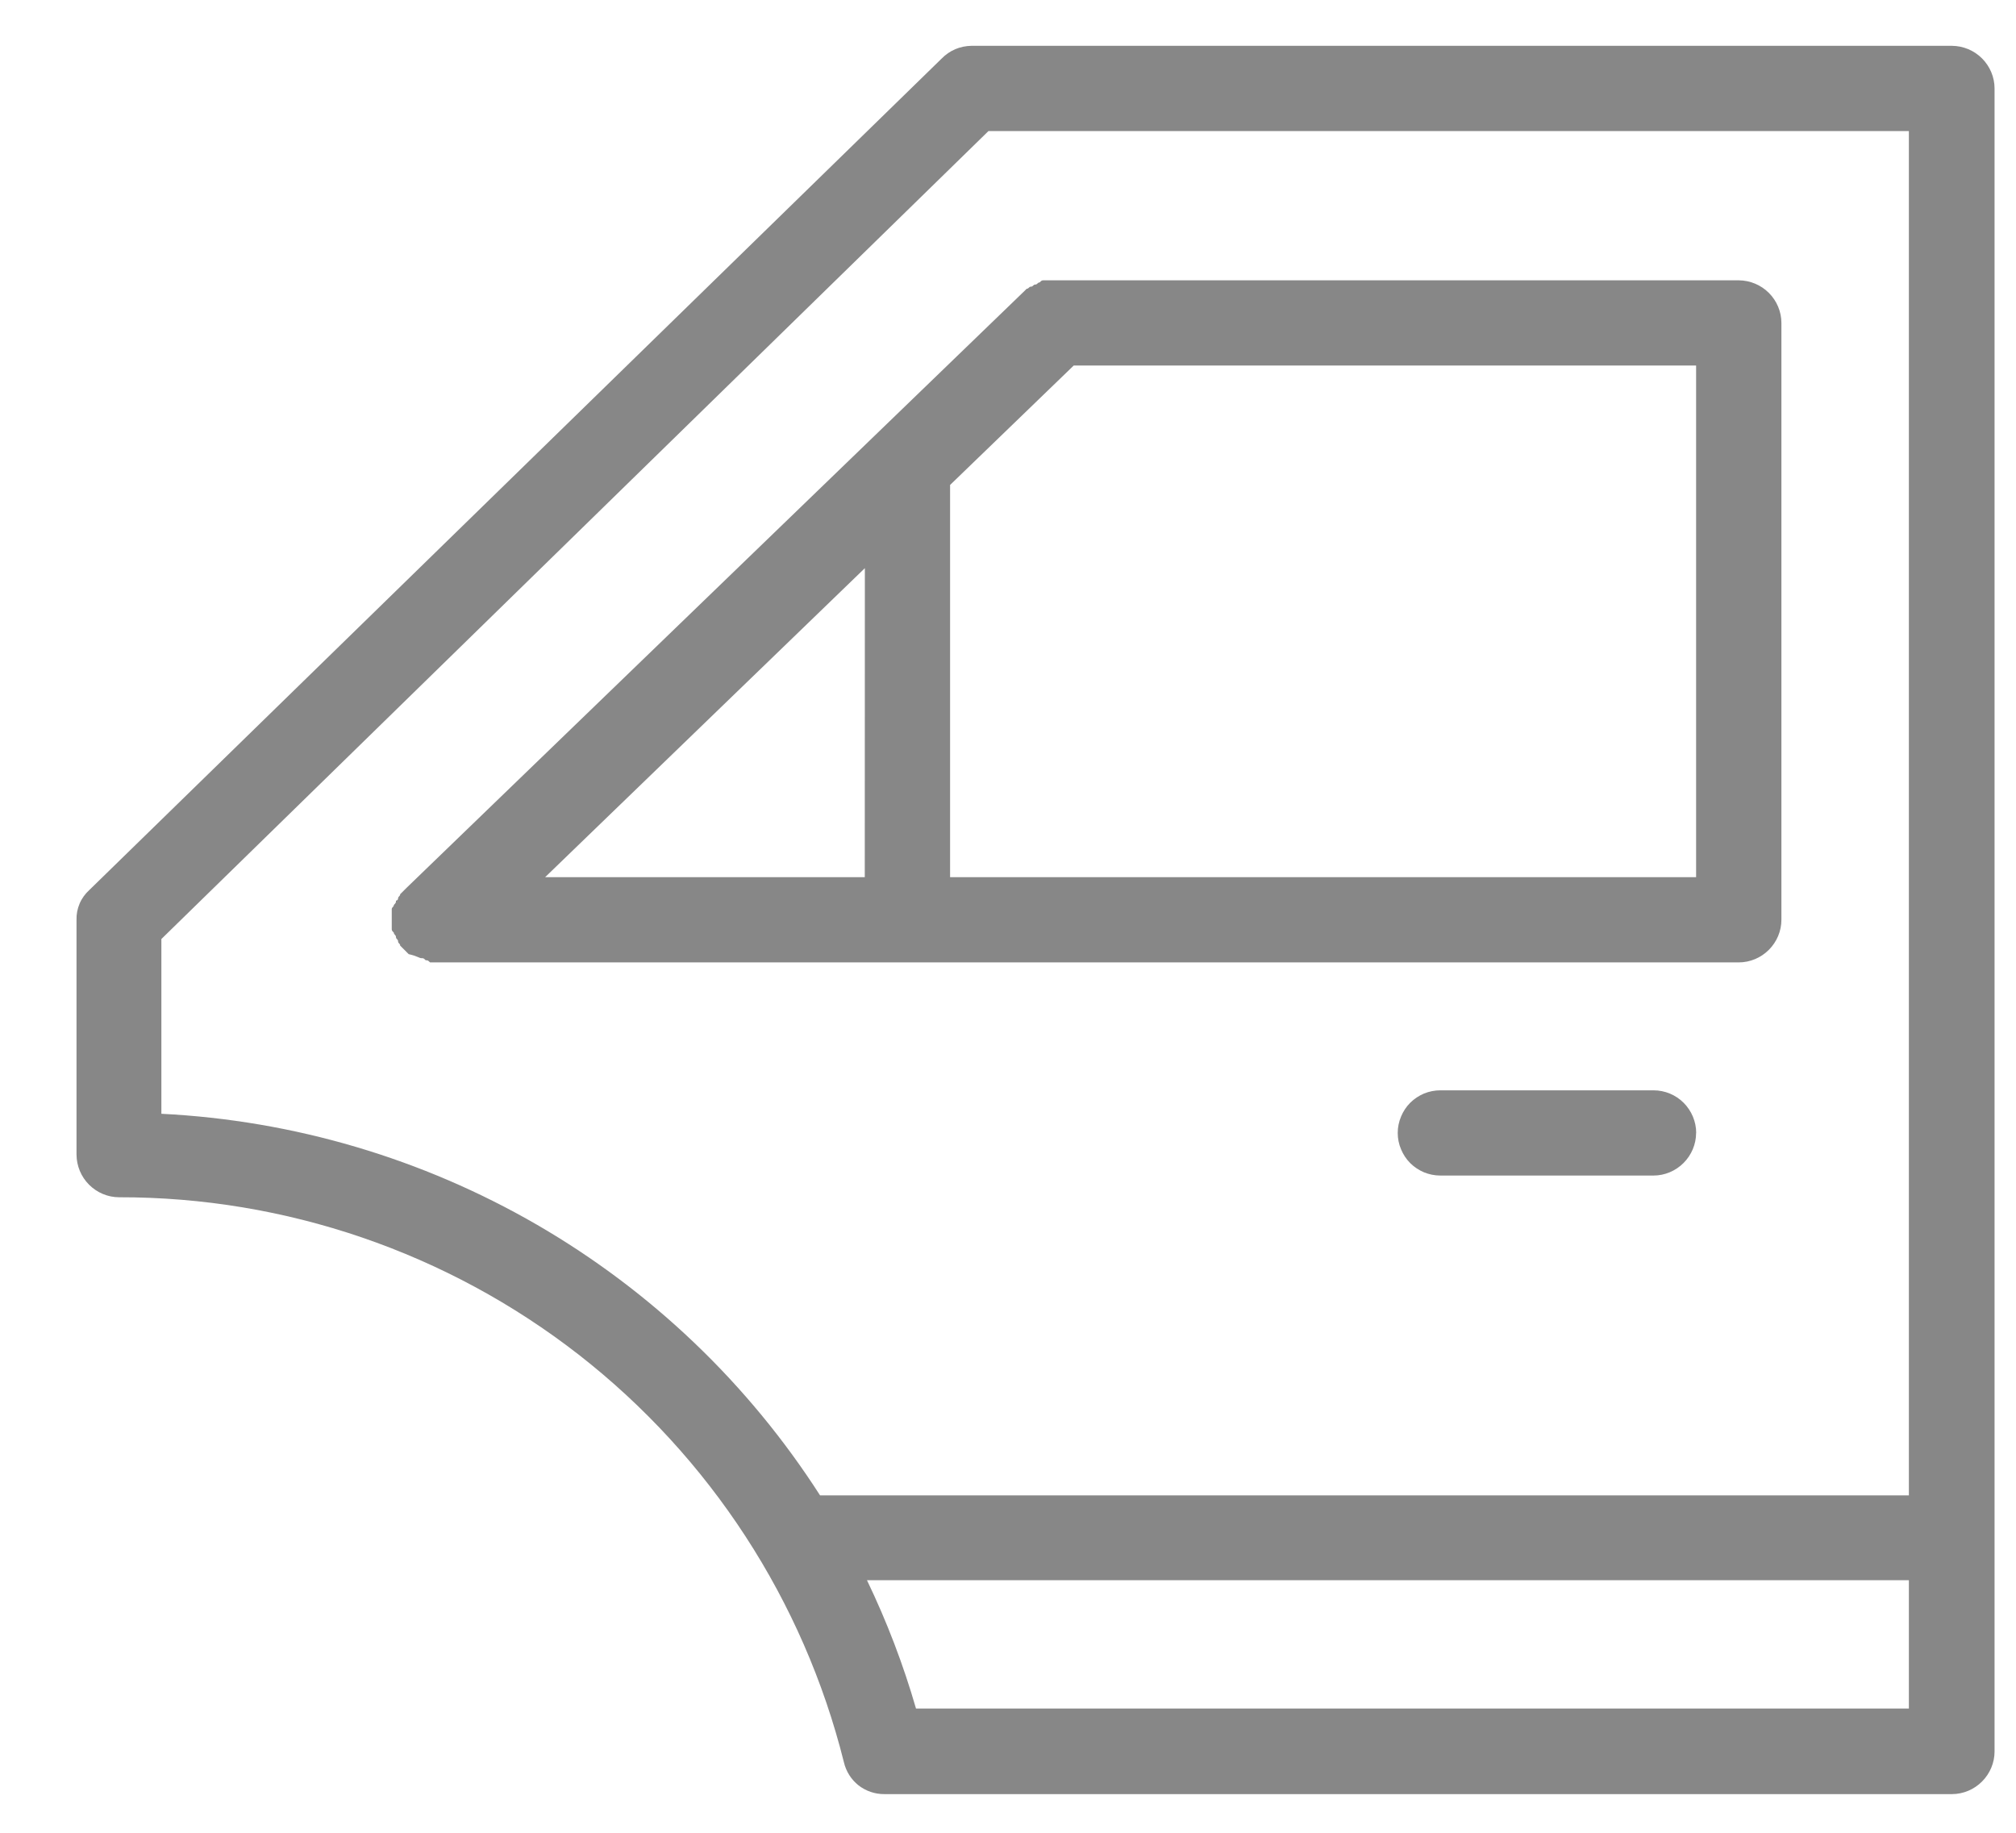
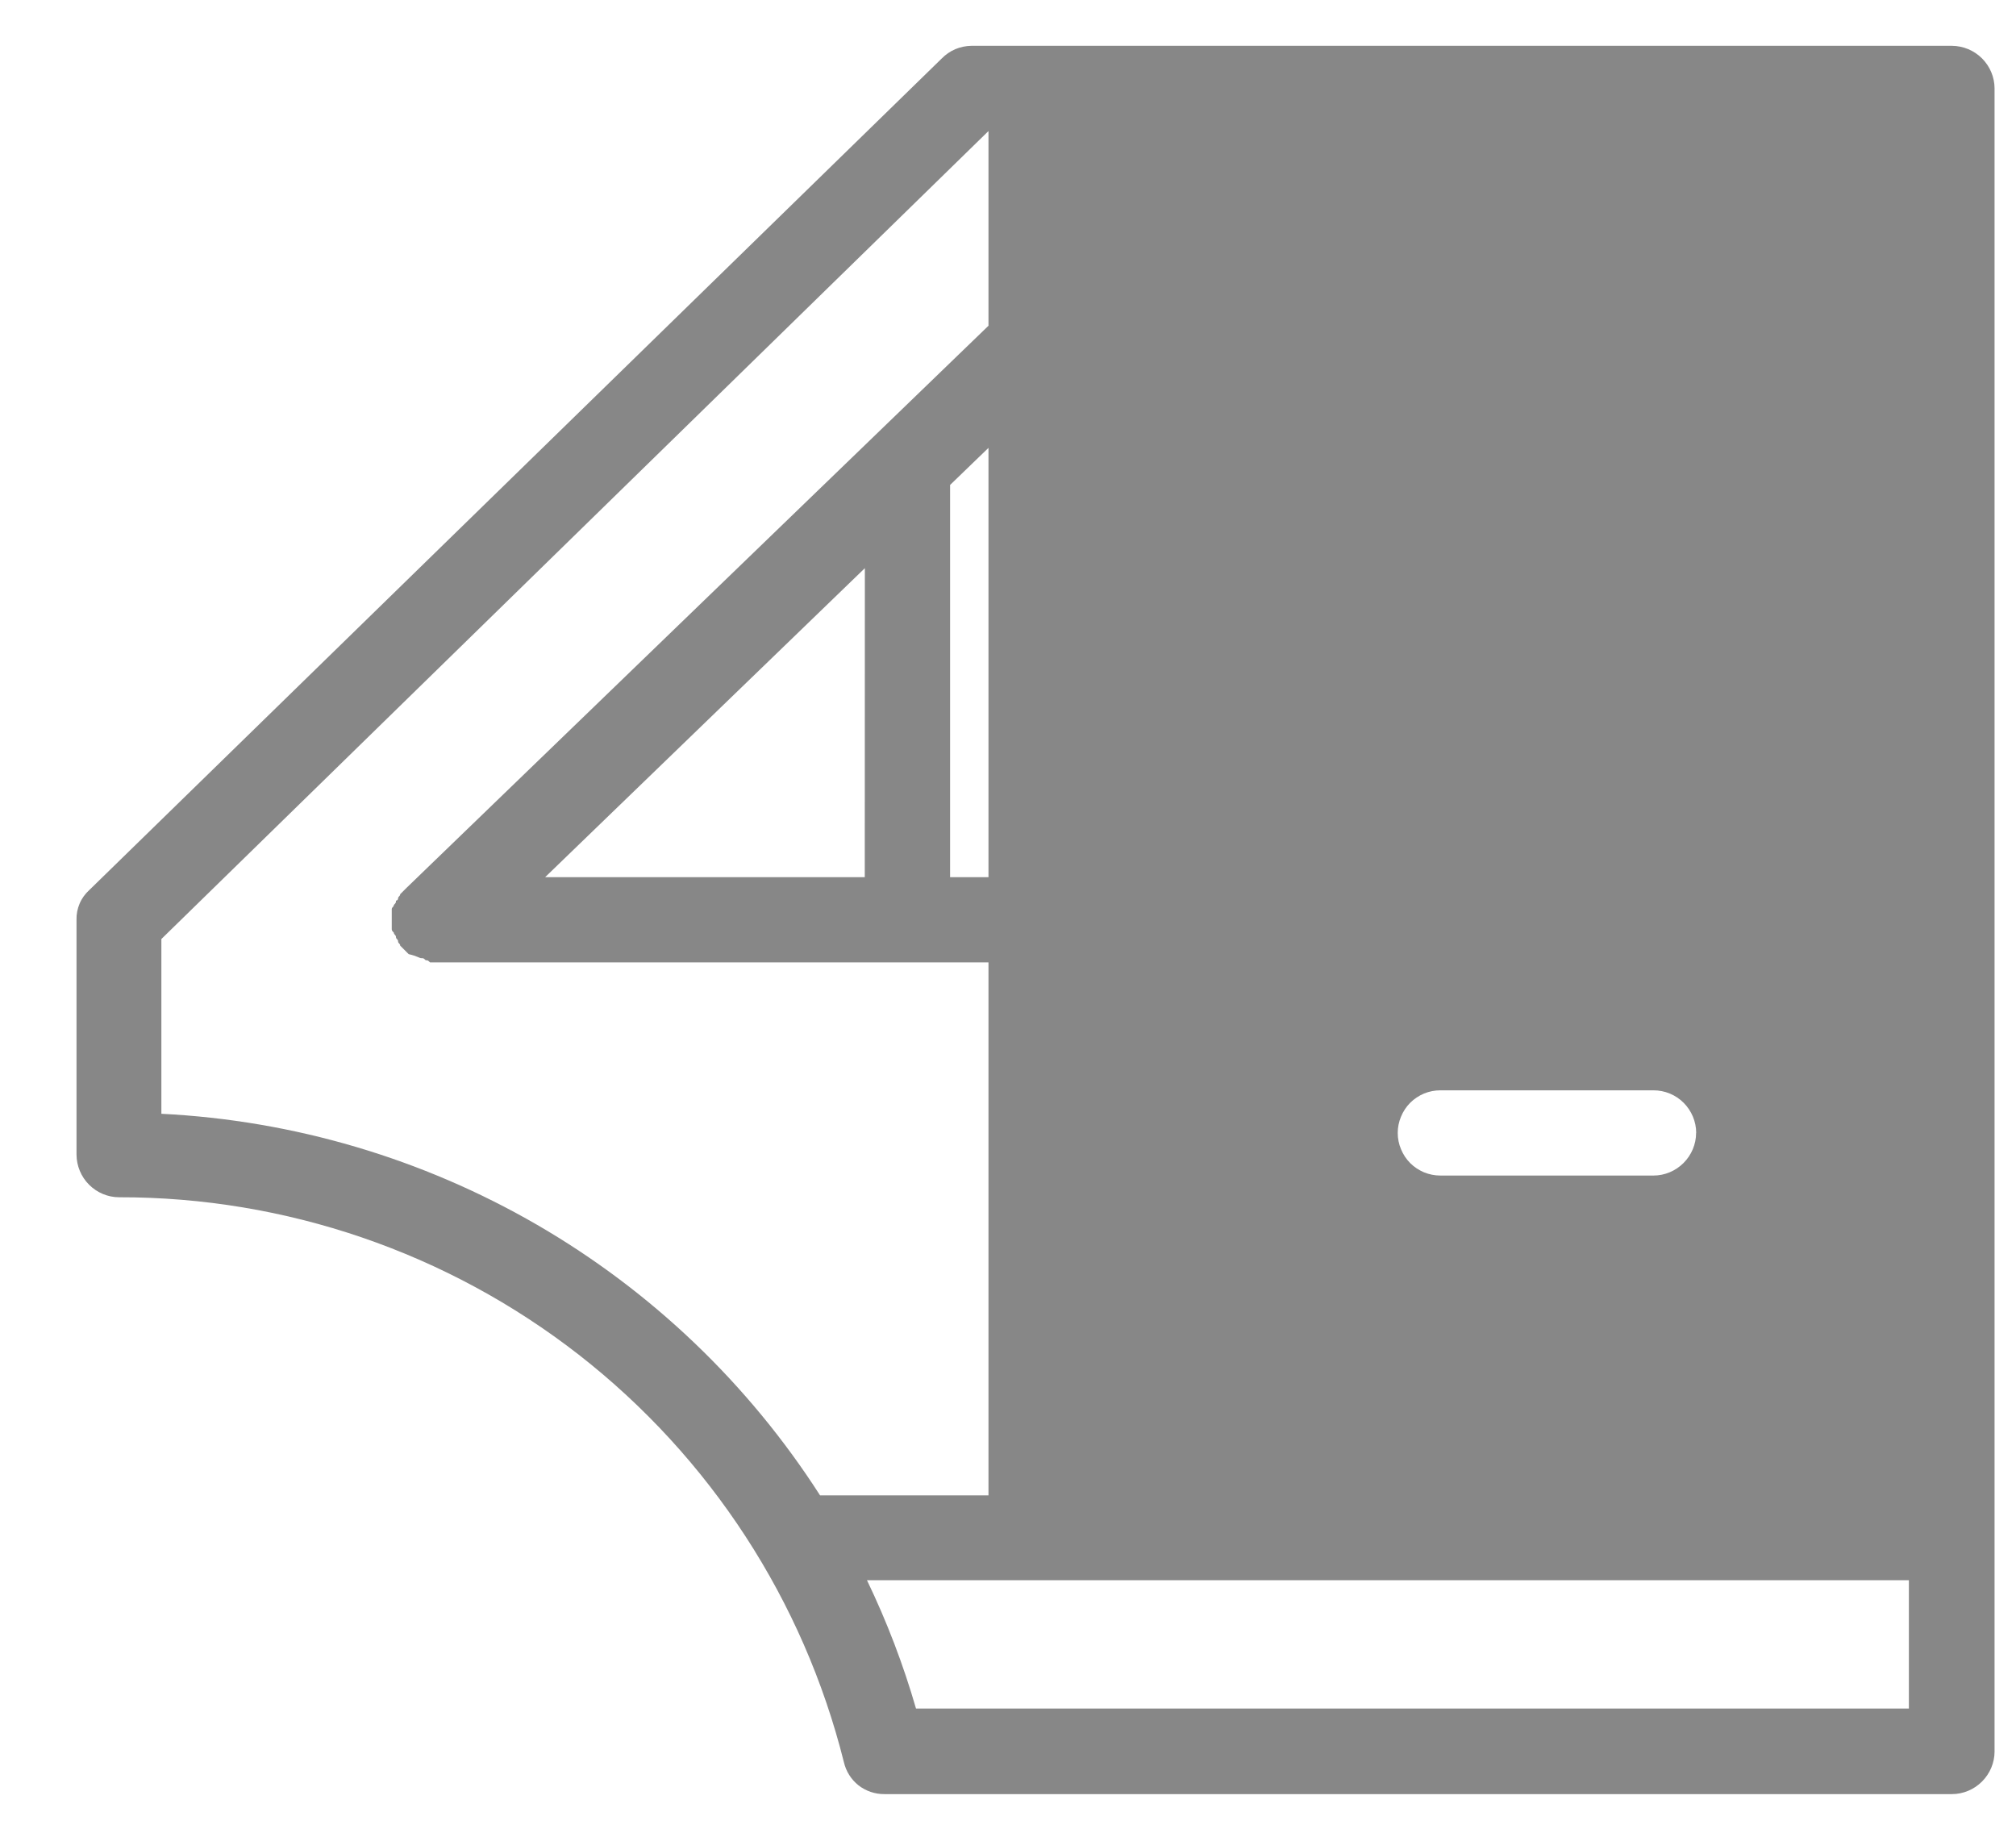
<svg xmlns="http://www.w3.org/2000/svg" width="22" height="20" viewBox="0 0 22 20" fill="none">
-   <path d="M4.599 10.456C4.622 10.456 4.622 10.456 4.646 10.479C4.669 10.479 4.669 10.479 4.693 10.502H18.975C19.098 10.502 19.216 10.452 19.303 10.365C19.39 10.278 19.44 10.16 19.44 10.037V3.524C19.44 3.401 19.39 3.283 19.303 3.196C19.216 3.109 19.098 3.06 18.975 3.059H11.392C11.369 3.059 11.369 3.059 11.345 3.082C11.322 3.082 11.322 3.105 11.298 3.105C11.274 3.105 11.275 3.128 11.251 3.128C11.227 3.128 11.228 3.151 11.204 3.151L11.181 3.174L4.437 9.688L4.39 9.735L4.367 9.758C4.367 9.781 4.344 9.781 4.344 9.805C4.344 9.811 4.342 9.817 4.337 9.821C4.333 9.826 4.327 9.828 4.321 9.828C4.321 9.851 4.321 9.851 4.298 9.875C4.298 9.898 4.275 9.898 4.275 9.922V10.131C4.275 10.154 4.275 10.154 4.298 10.178C4.298 10.201 4.321 10.201 4.321 10.225C4.321 10.249 4.344 10.248 4.344 10.272C4.344 10.296 4.367 10.295 4.367 10.319L4.39 10.342L4.437 10.389L4.46 10.412C4.553 10.433 4.576 10.456 4.599 10.456ZM11.717 3.989H18.509V9.572H10.368V5.292L11.717 3.989ZM9.437 9.572H5.949L9.438 6.2L9.437 9.572ZM18.509 12.363C18.509 12.486 18.459 12.604 18.372 12.691C18.285 12.778 18.167 12.828 18.044 12.828H15.718C15.657 12.828 15.597 12.816 15.54 12.793C15.484 12.769 15.432 12.735 15.389 12.692C15.346 12.649 15.312 12.597 15.289 12.541C15.265 12.485 15.253 12.424 15.253 12.363C15.253 12.302 15.265 12.242 15.289 12.185C15.312 12.129 15.346 12.077 15.389 12.034C15.432 11.991 15.484 11.957 15.54 11.933C15.597 11.91 15.657 11.898 15.718 11.898H18.044C18.168 11.898 18.286 11.947 18.373 12.034C18.46 12.121 18.51 12.24 18.51 12.363H18.509ZM21.301 0.5H10.601C10.54 0.501 10.48 0.513 10.424 0.537C10.368 0.561 10.318 0.596 10.275 0.64L0.975 9.712C0.93 9.753 0.893 9.803 0.869 9.86C0.845 9.916 0.833 9.977 0.835 10.038V12.6C0.836 12.723 0.885 12.841 0.972 12.928C1.059 13.015 1.177 13.065 1.3 13.065C3.117 13.062 4.883 13.667 6.317 14.784C7.75 15.902 8.768 17.466 9.209 19.229C9.232 19.329 9.288 19.418 9.368 19.482C9.449 19.545 9.549 19.579 9.651 19.578H21.301C21.424 19.578 21.542 19.528 21.629 19.441C21.716 19.354 21.766 19.236 21.766 19.113V0.965C21.766 0.842 21.716 0.724 21.629 0.637C21.542 0.55 21.424 0.501 21.301 0.5ZM1.761 12.154V10.247L10.787 1.43H20.831V16.318H8.949C8.169 15.102 7.11 14.089 5.86 13.365C4.609 12.641 3.204 12.226 1.761 12.154ZM9.996 18.644C9.857 18.163 9.678 17.695 9.461 17.244H20.831V18.644H9.996Z" fill="#878787" />
+   <path d="M4.599 10.456C4.622 10.456 4.622 10.456 4.646 10.479C4.669 10.479 4.669 10.479 4.693 10.502H18.975C19.098 10.502 19.216 10.452 19.303 10.365C19.39 10.278 19.44 10.16 19.44 10.037V3.524C19.44 3.401 19.39 3.283 19.303 3.196C19.216 3.109 19.098 3.06 18.975 3.059H11.392C11.369 3.059 11.369 3.059 11.345 3.082C11.322 3.082 11.322 3.105 11.298 3.105C11.274 3.105 11.275 3.128 11.251 3.128C11.227 3.128 11.228 3.151 11.204 3.151L11.181 3.174L4.437 9.688L4.39 9.735L4.367 9.758C4.367 9.781 4.344 9.781 4.344 9.805C4.344 9.811 4.342 9.817 4.337 9.821C4.333 9.826 4.327 9.828 4.321 9.828C4.321 9.851 4.321 9.851 4.298 9.875C4.298 9.898 4.275 9.898 4.275 9.922V10.131C4.275 10.154 4.275 10.154 4.298 10.178C4.298 10.201 4.321 10.201 4.321 10.225C4.321 10.249 4.344 10.248 4.344 10.272C4.344 10.296 4.367 10.295 4.367 10.319L4.39 10.342L4.437 10.389L4.46 10.412C4.553 10.433 4.576 10.456 4.599 10.456ZM11.717 3.989H18.509V9.572H10.368V5.292L11.717 3.989ZM9.437 9.572H5.949L9.438 6.2L9.437 9.572ZM18.509 12.363C18.509 12.486 18.459 12.604 18.372 12.691C18.285 12.778 18.167 12.828 18.044 12.828H15.718C15.657 12.828 15.597 12.816 15.54 12.793C15.484 12.769 15.432 12.735 15.389 12.692C15.346 12.649 15.312 12.597 15.289 12.541C15.265 12.485 15.253 12.424 15.253 12.363C15.253 12.302 15.265 12.242 15.289 12.185C15.312 12.129 15.346 12.077 15.389 12.034C15.432 11.991 15.484 11.957 15.54 11.933C15.597 11.91 15.657 11.898 15.718 11.898H18.044C18.168 11.898 18.286 11.947 18.373 12.034C18.46 12.121 18.51 12.24 18.51 12.363H18.509ZM21.301 0.5H10.601C10.54 0.501 10.48 0.513 10.424 0.537C10.368 0.561 10.318 0.596 10.275 0.64L0.975 9.712C0.93 9.753 0.893 9.803 0.869 9.86C0.845 9.916 0.833 9.977 0.835 10.038V12.6C0.836 12.723 0.885 12.841 0.972 12.928C1.059 13.015 1.177 13.065 1.3 13.065C3.117 13.062 4.883 13.667 6.317 14.784C7.75 15.902 8.768 17.466 9.209 19.229C9.232 19.329 9.288 19.418 9.368 19.482C9.449 19.545 9.549 19.579 9.651 19.578H21.301C21.424 19.578 21.542 19.528 21.629 19.441C21.716 19.354 21.766 19.236 21.766 19.113V0.965C21.766 0.842 21.716 0.724 21.629 0.637C21.542 0.55 21.424 0.501 21.301 0.5ZM1.761 12.154V10.247L10.787 1.43V16.318H8.949C8.169 15.102 7.11 14.089 5.86 13.365C4.609 12.641 3.204 12.226 1.761 12.154ZM9.996 18.644C9.857 18.163 9.678 17.695 9.461 17.244H20.831V18.644H9.996Z" fill="#878787" />
</svg>